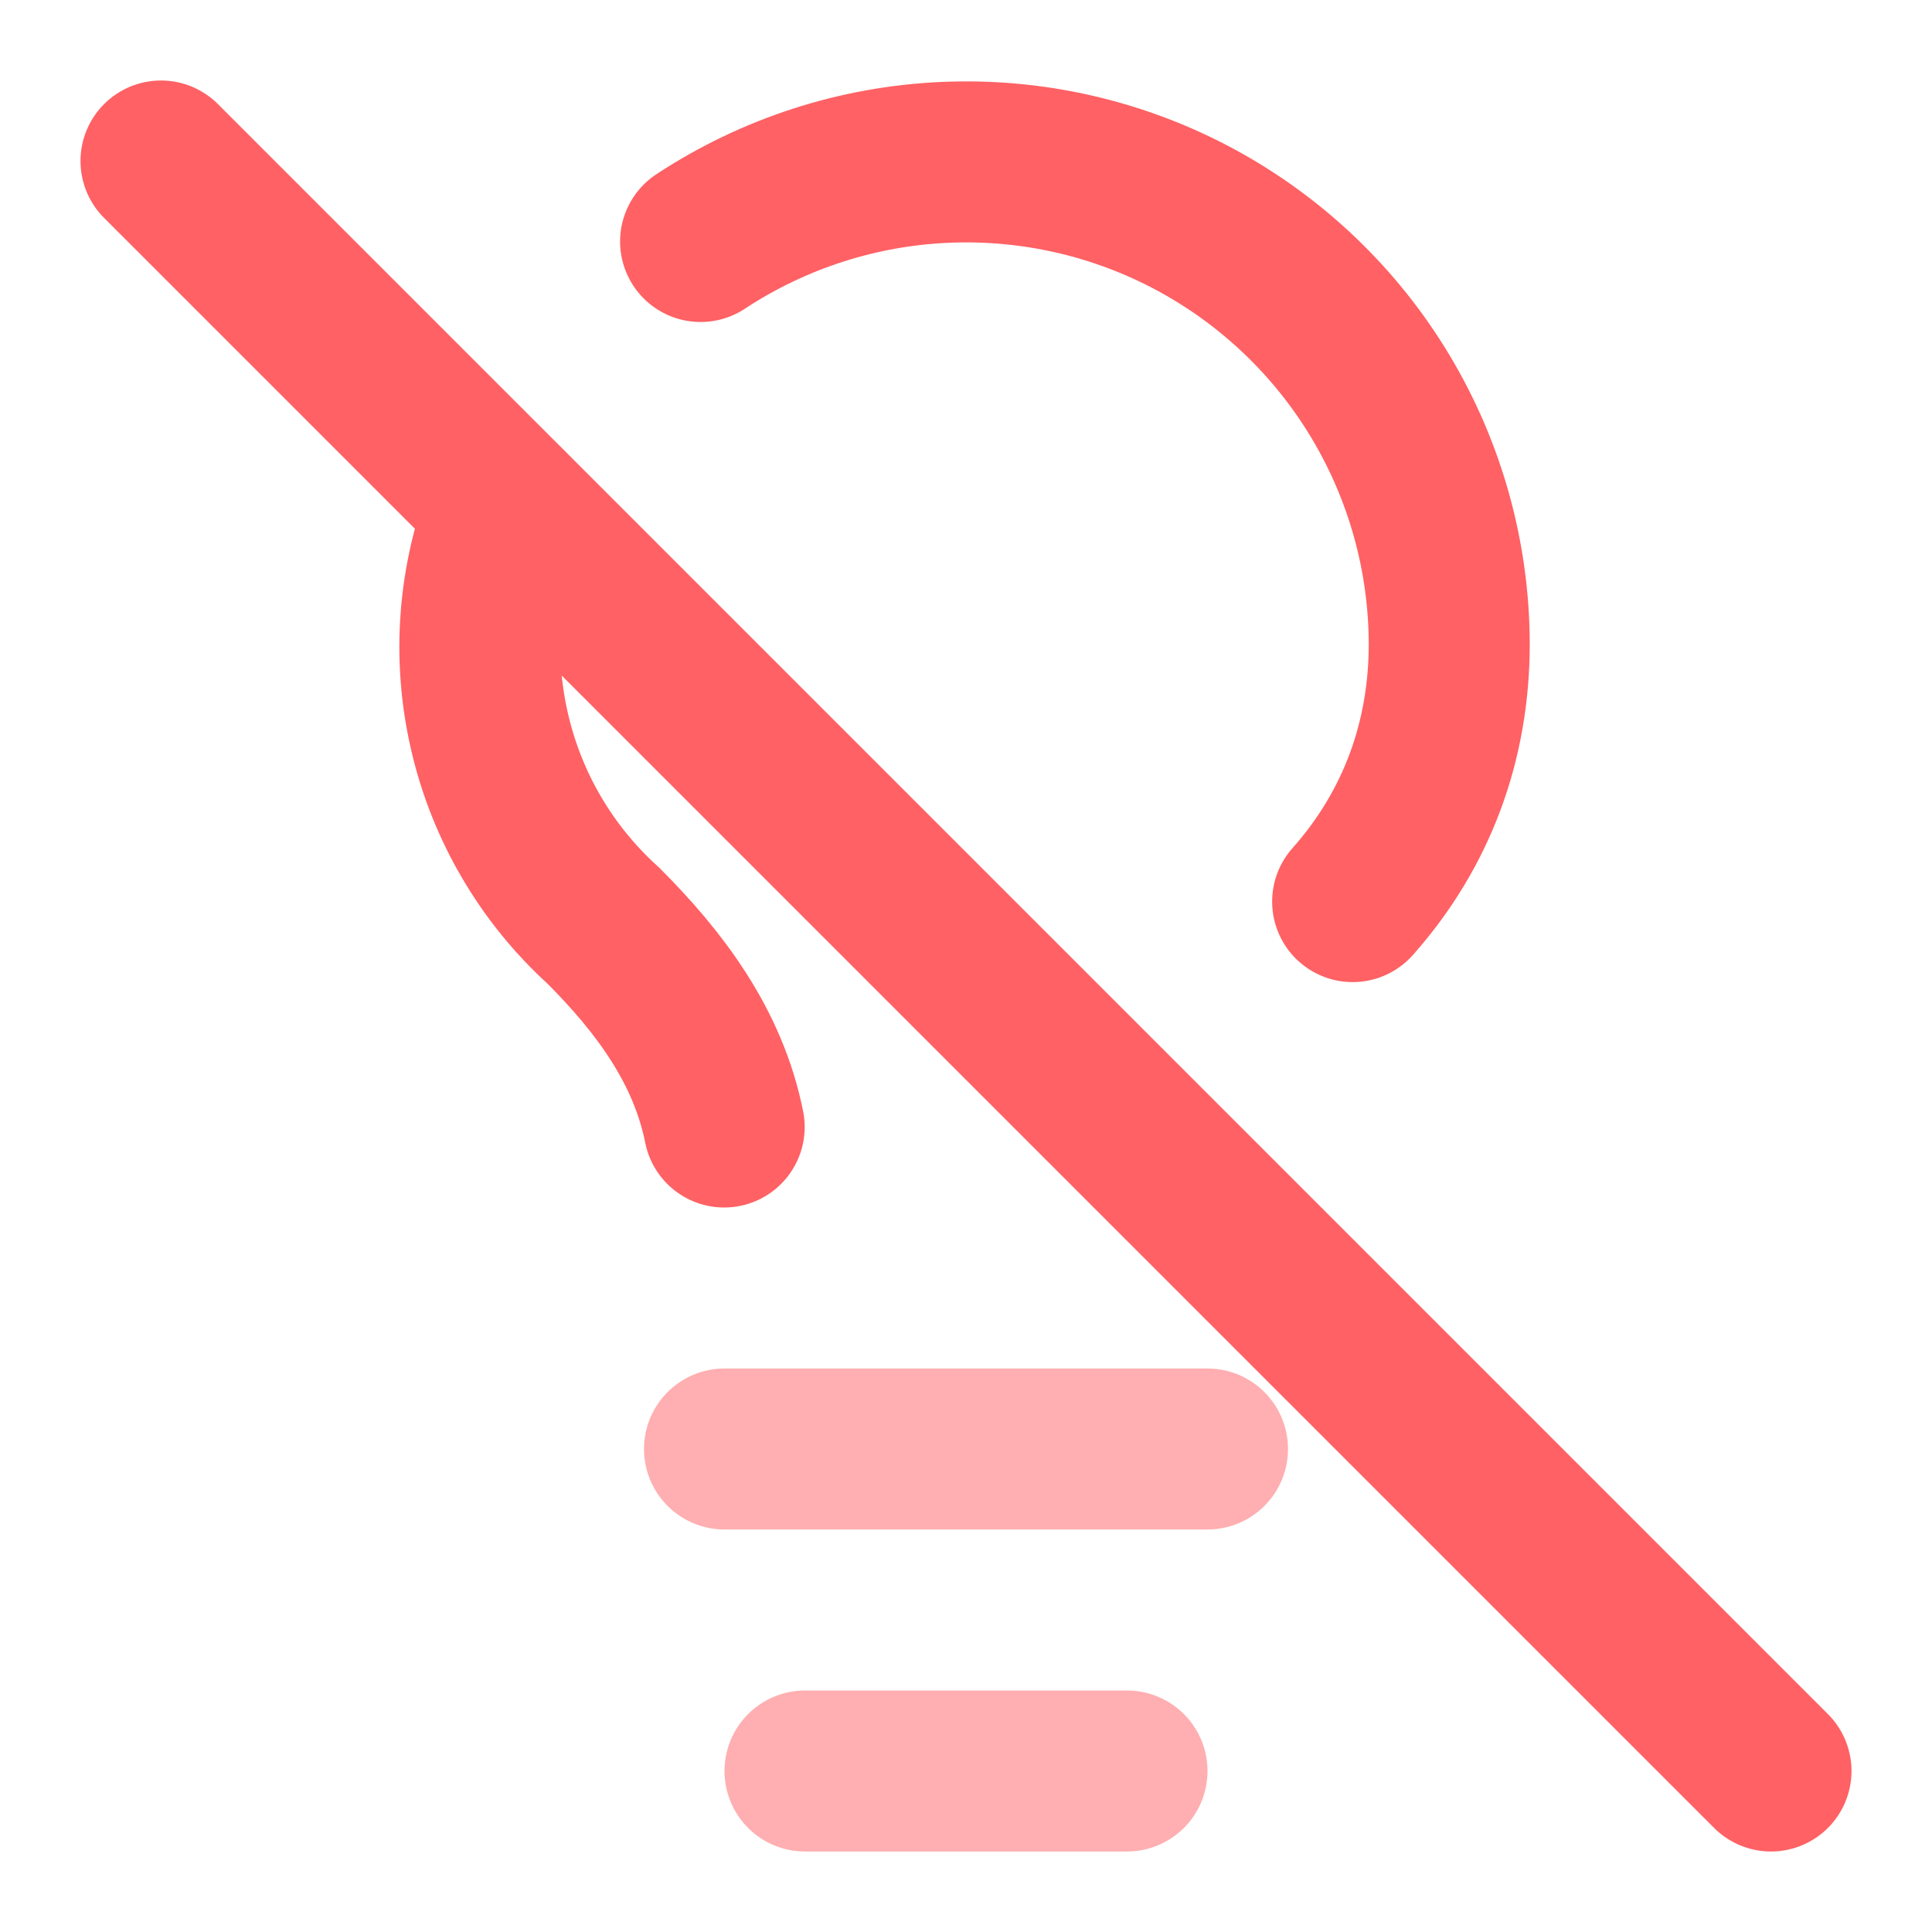
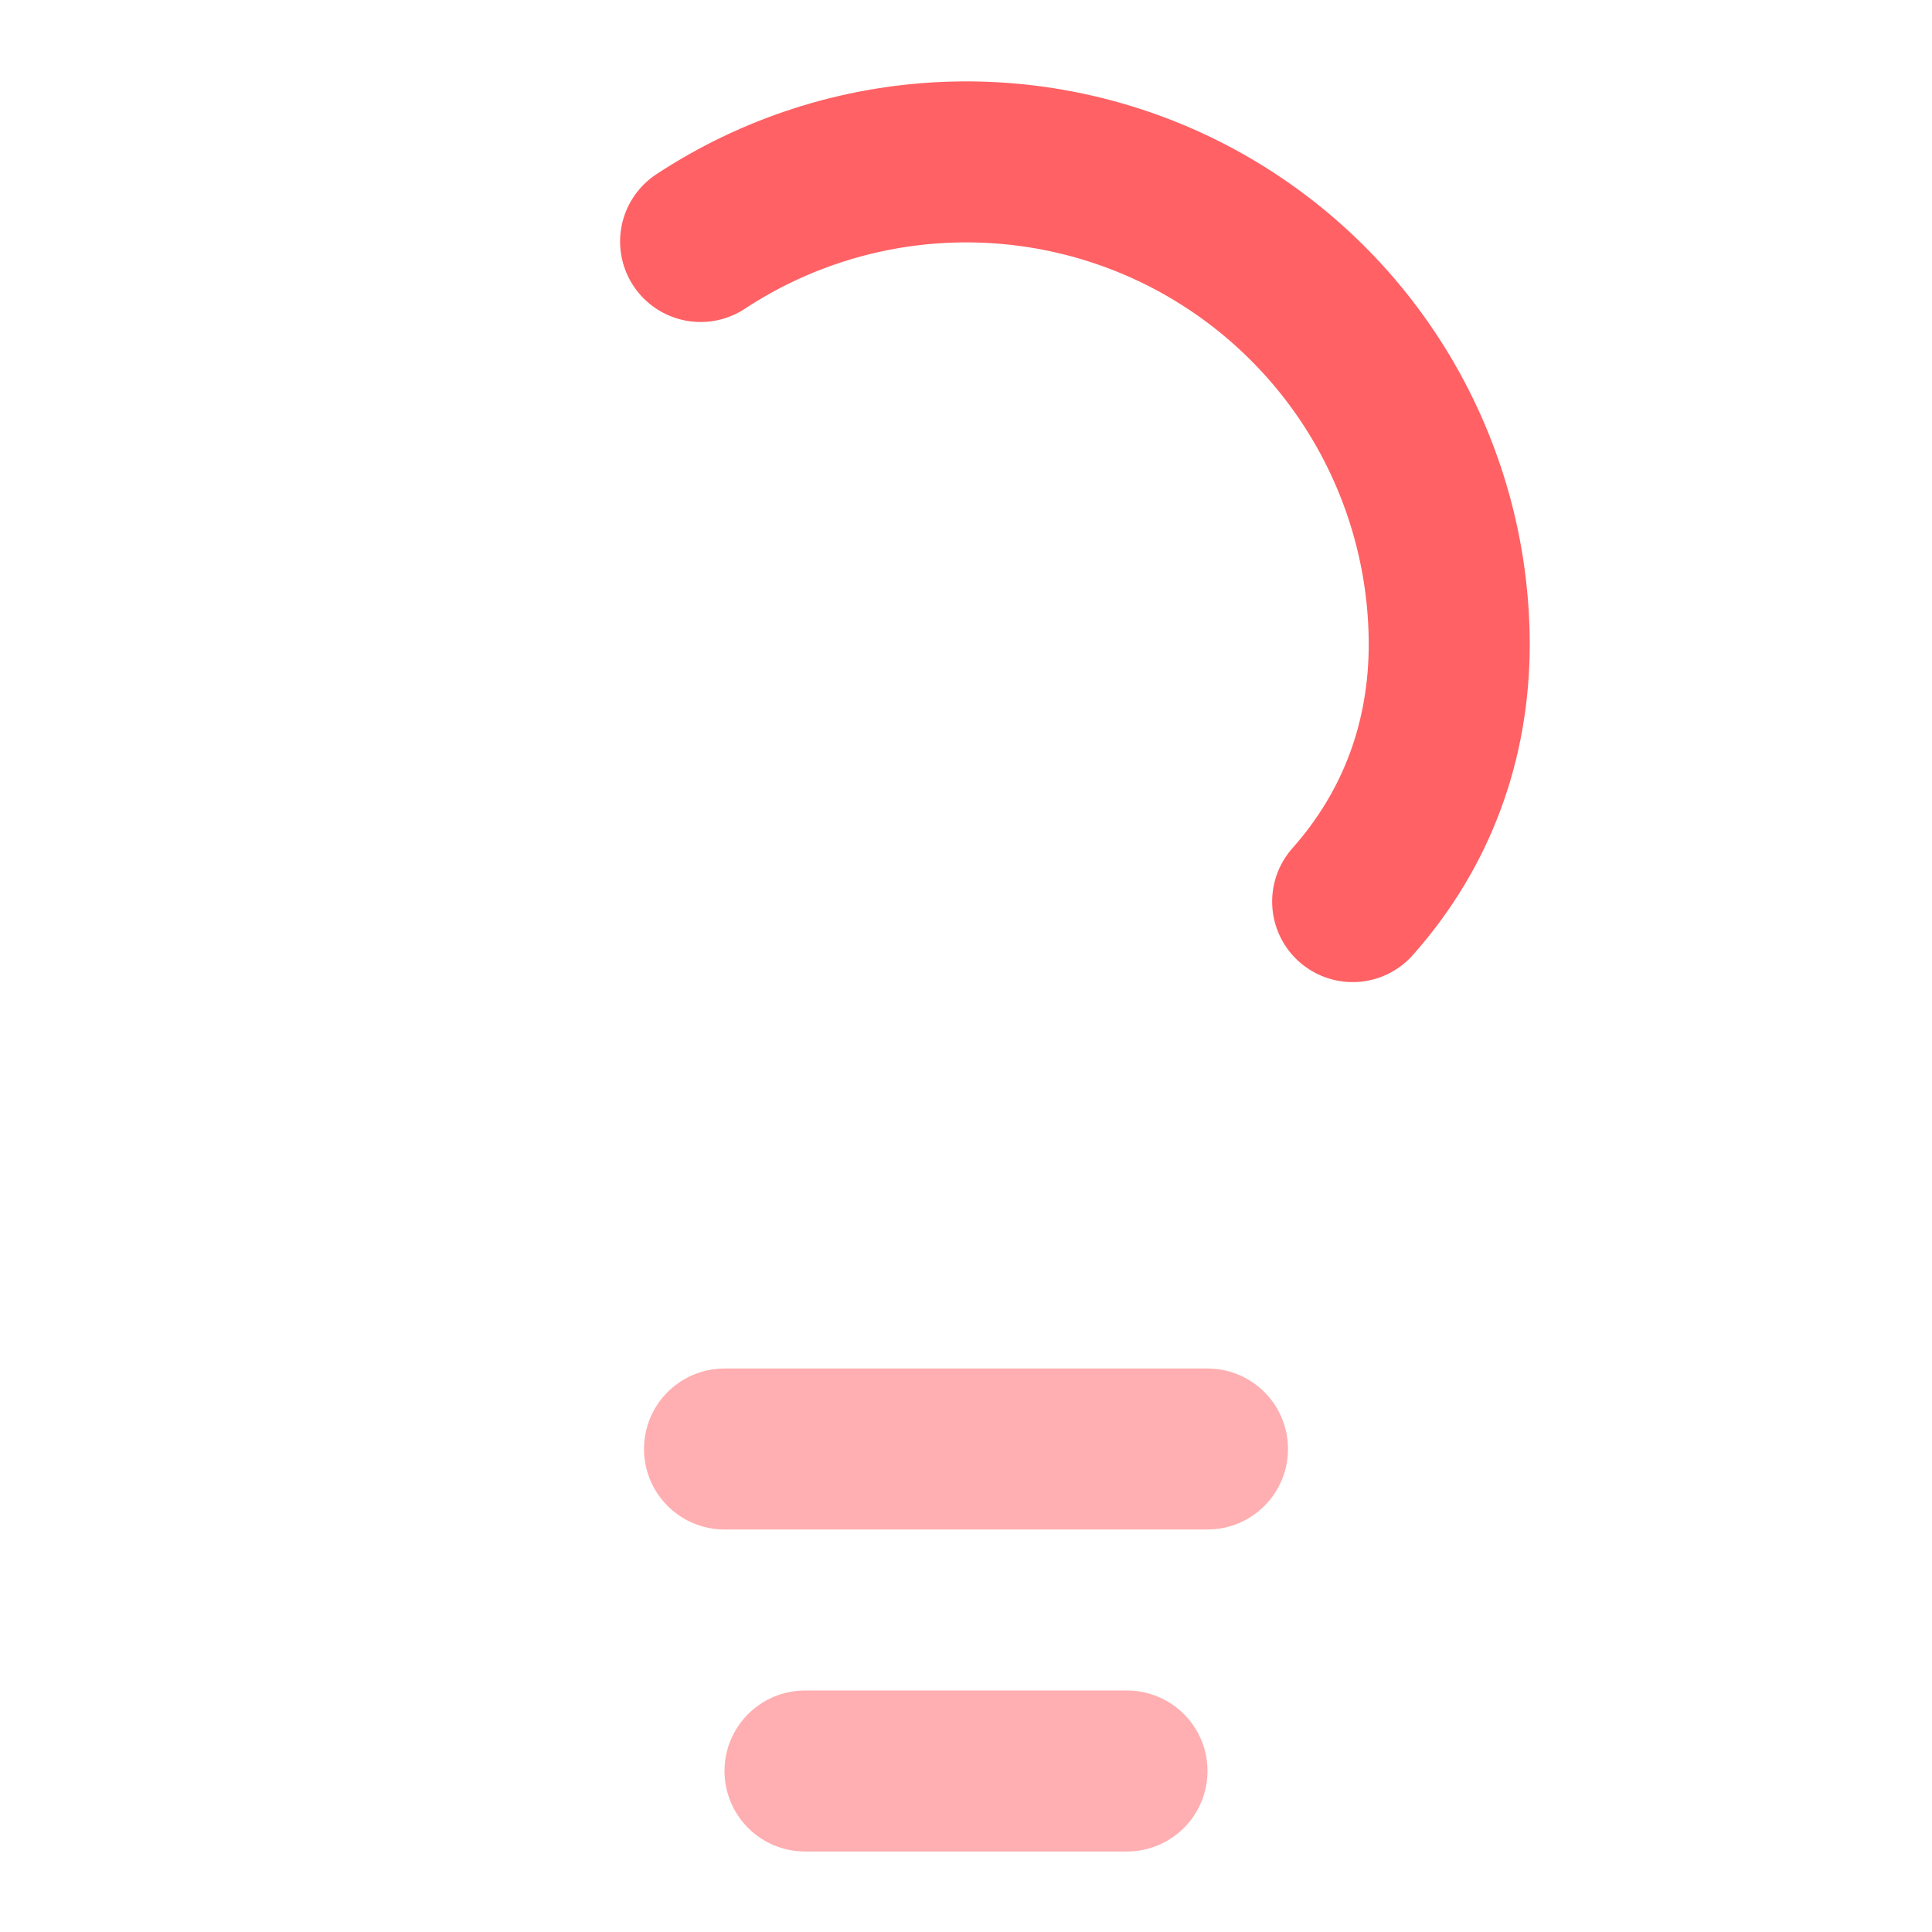
<svg xmlns="http://www.w3.org/2000/svg" fill="none" height="100%" overflow="visible" preserveAspectRatio="none" style="display: block;" viewBox="0 0 24 24" width="100%">
  <g id="Frame">
    <path d="M16.803 11.2C17.603 10.3 18.003 9.2 18.003 8C18.001 6.918 17.706 5.856 17.15 4.928C16.594 4 15.797 3.239 14.844 2.726C13.891 2.214 12.817 1.969 11.736 2.017C10.655 2.065 9.607 2.405 8.703 3" id="Vector" stroke="#FF6164" stroke-linecap="round" stroke-linejoin="round" stroke-width="2" />
-     <path d="M2 2L22 22" id="Vector_2" stroke="#FF6164" stroke-linecap="round" stroke-linejoin="round" stroke-width="2" />
-     <path d="M6.296 6.3C5.941 7.186 5.866 8.159 6.081 9.088C6.295 10.018 6.789 10.86 7.496 11.5C8.196 12.2 8.796 13 8.996 14" id="Vector_3" stroke="#FF6164" stroke-linecap="round" stroke-linejoin="round" stroke-width="2" />
    <path d="M9 18H15" id="Vector_4" opacity="0.5" stroke="#FF6164" stroke-linecap="round" stroke-linejoin="round" stroke-width="2" />
    <path d="M10 22H14" id="Vector_5" opacity="0.5" stroke="#FF6164" stroke-linecap="round" stroke-linejoin="round" stroke-width="2" />
  </g>
</svg>